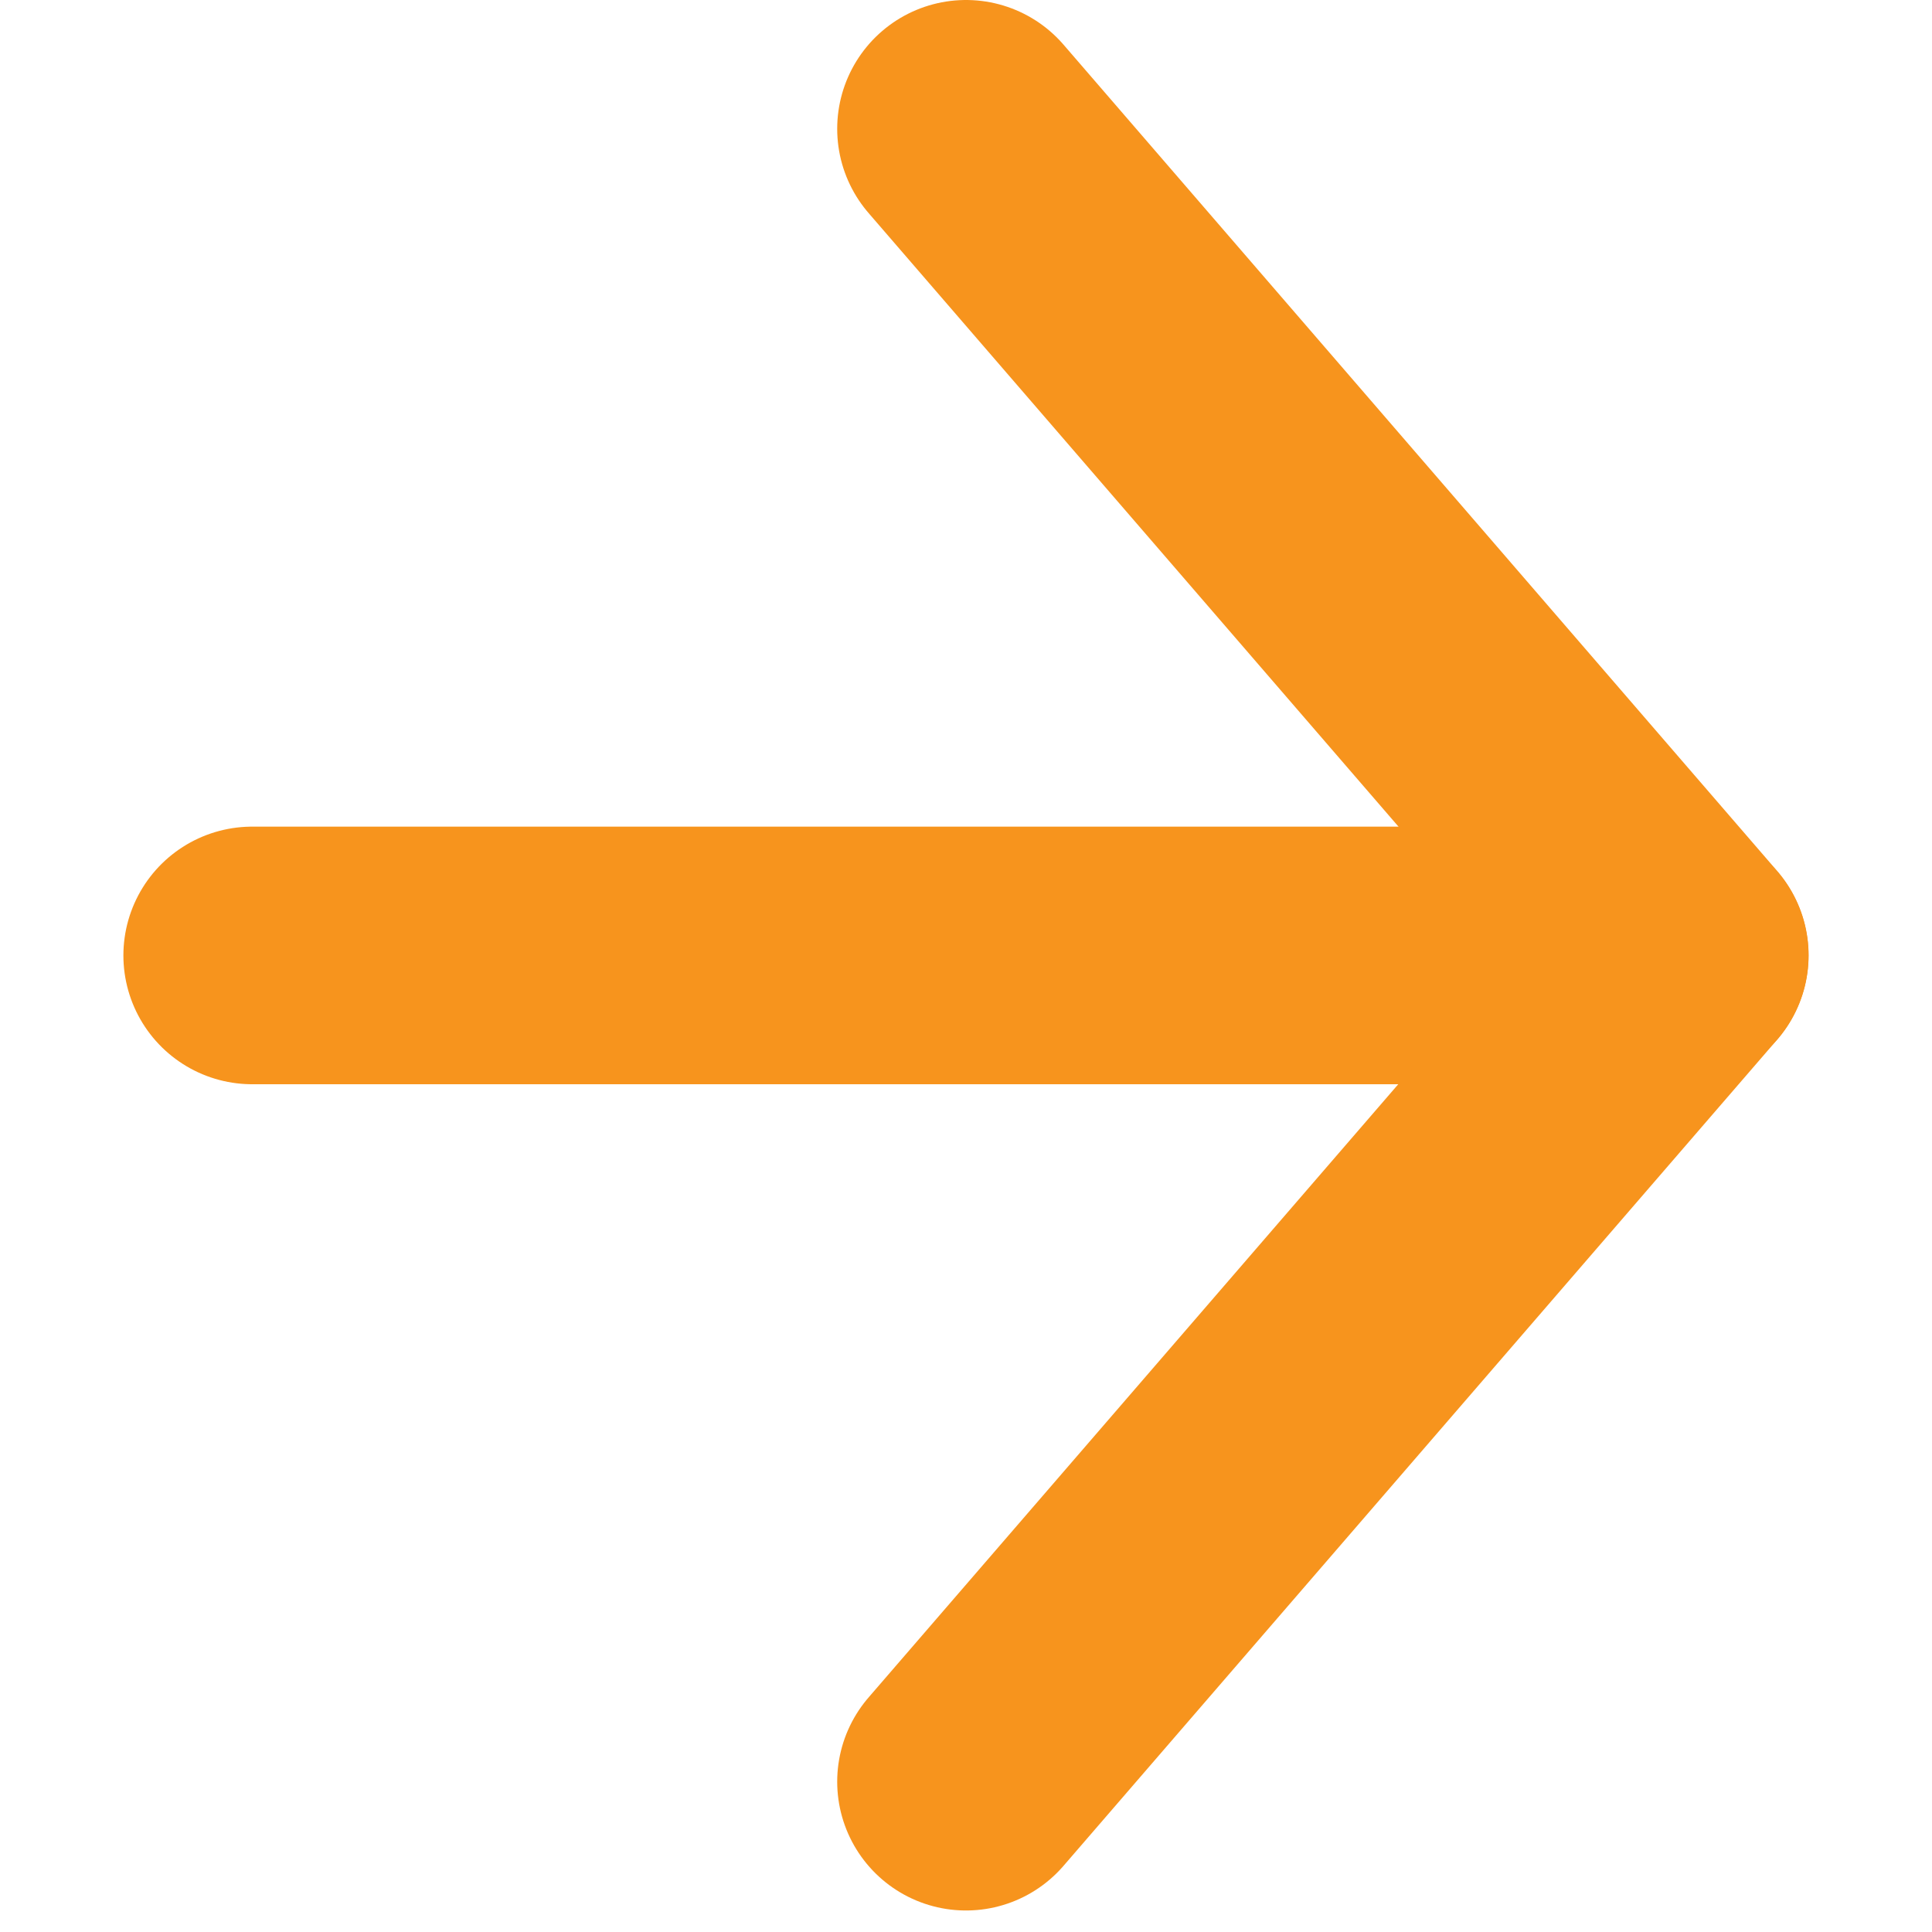
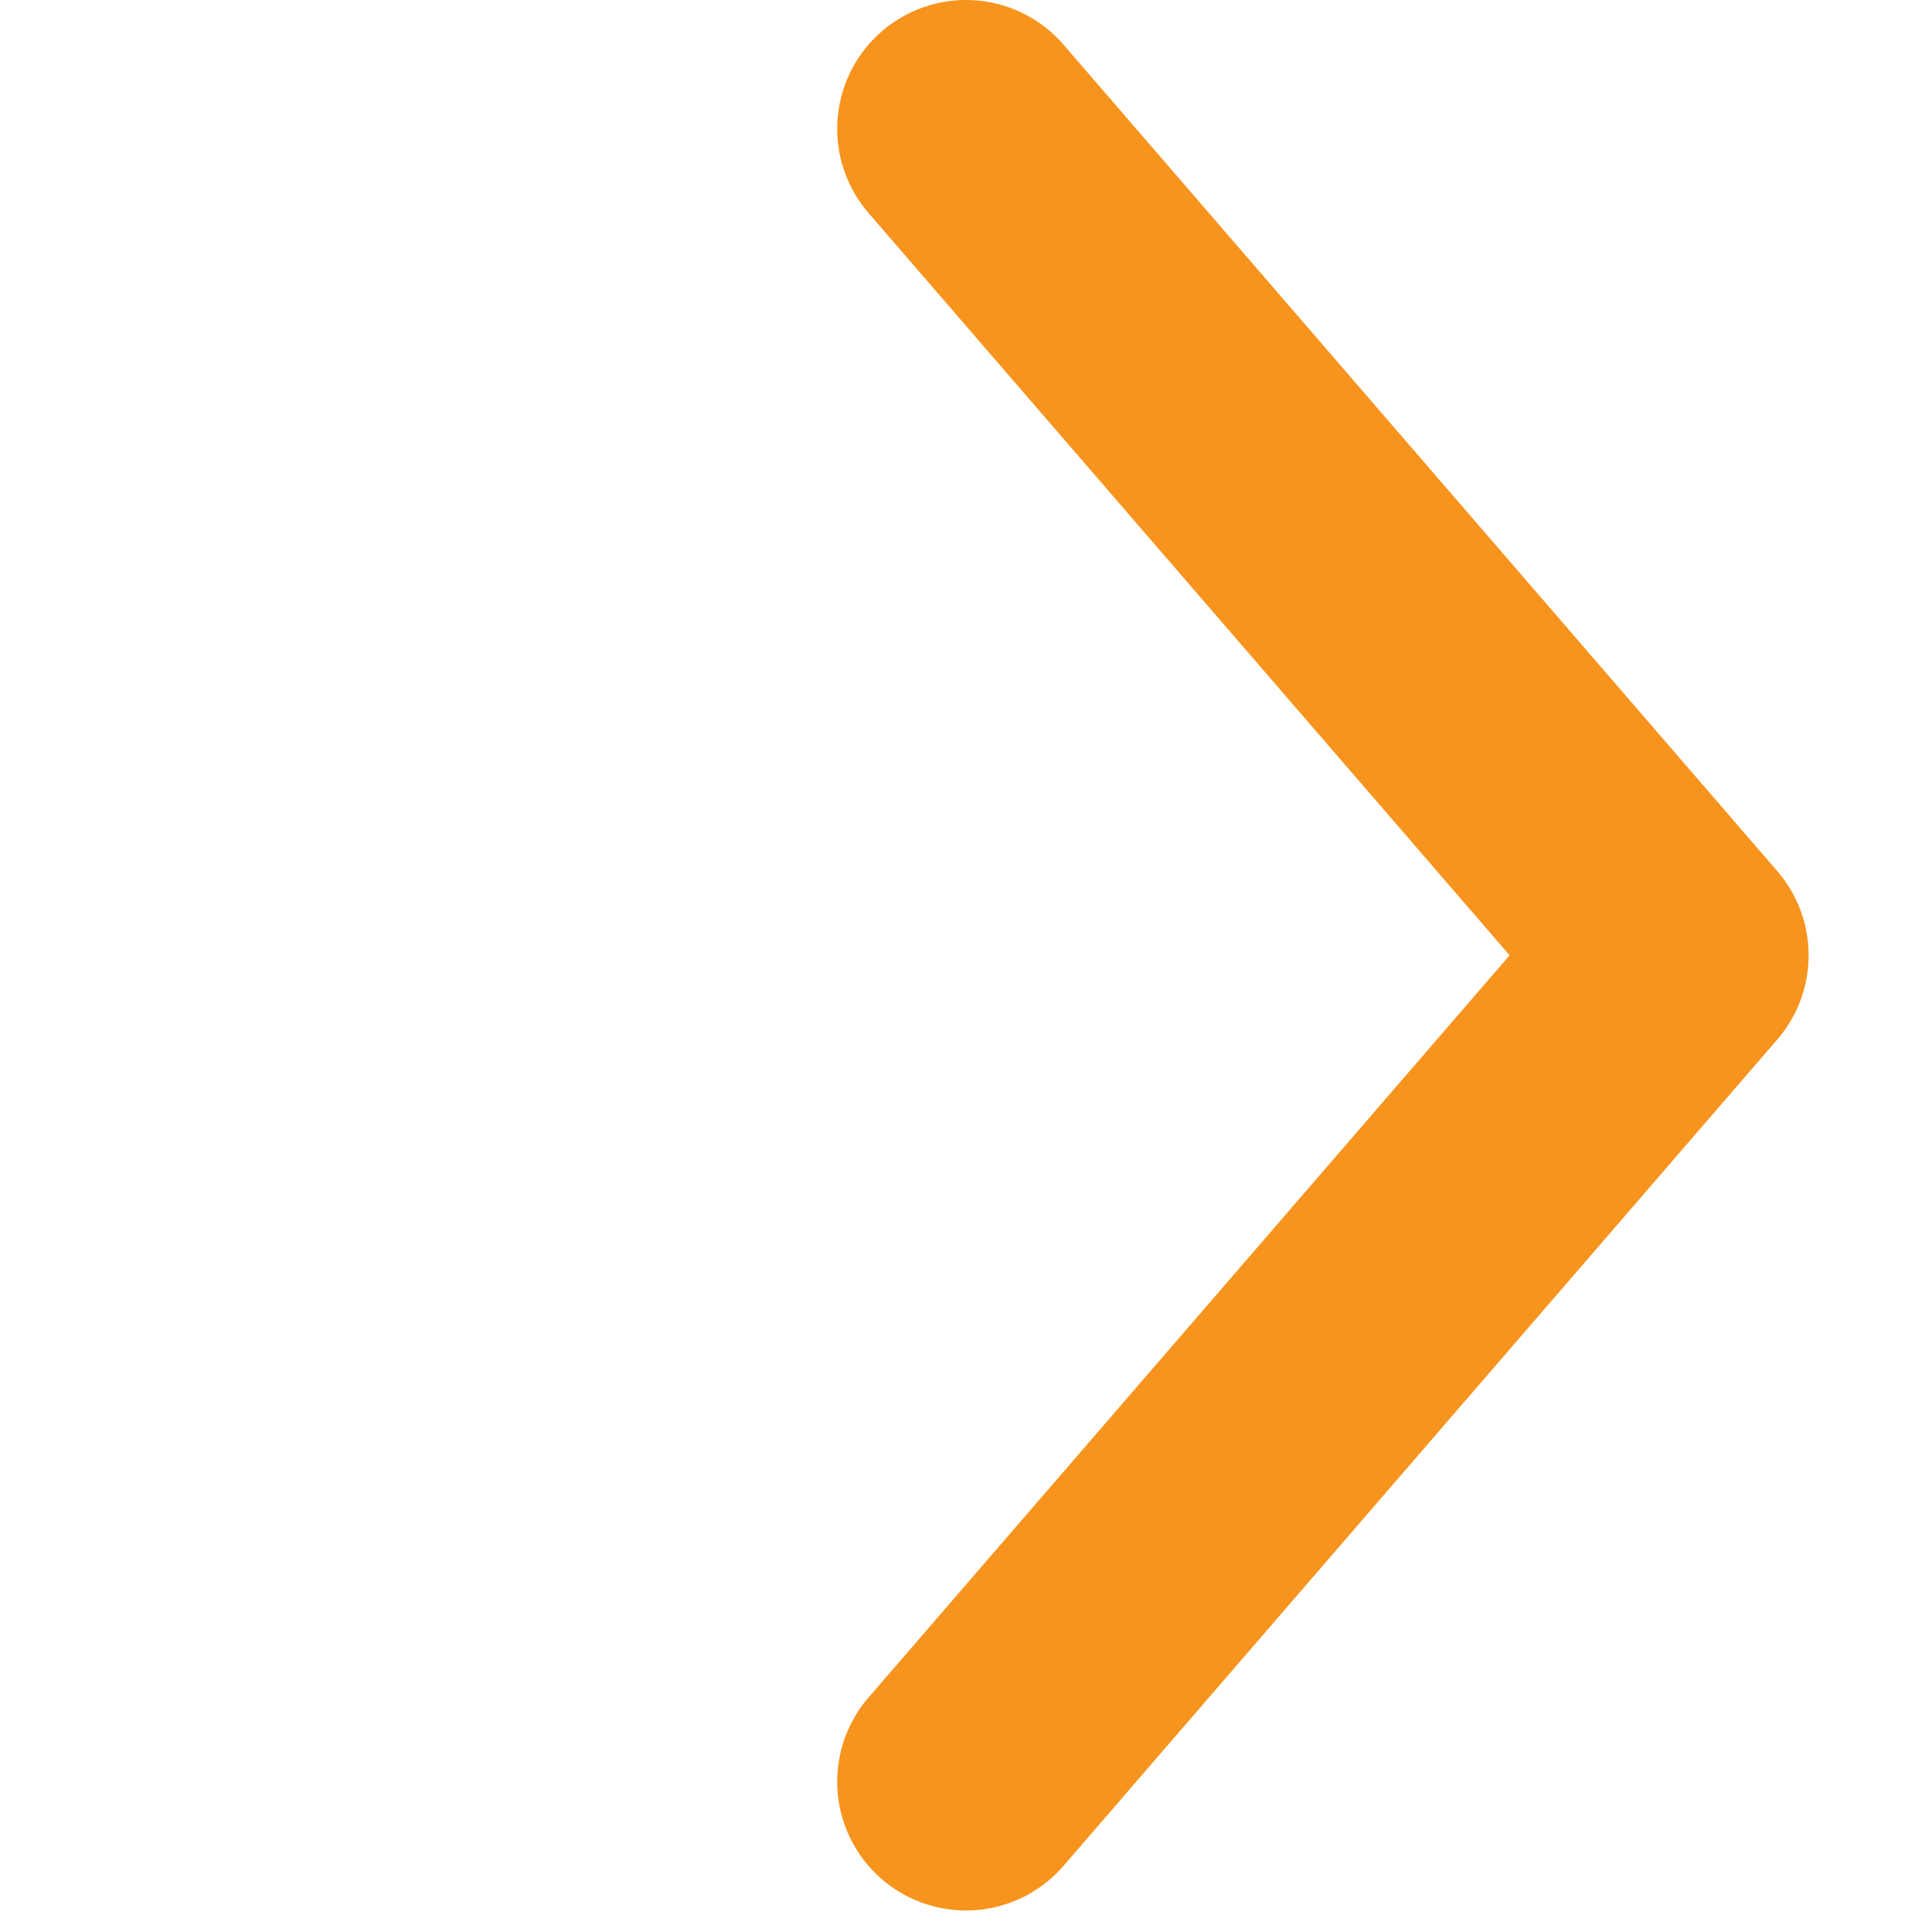
<svg xmlns="http://www.w3.org/2000/svg" width="15" height="15" viewBox="0 0 15 15" fill="none">
-   <path d="M1.958 7.418H13.041" stroke="#F7941D" stroke-width="2" stroke-linecap="round" stroke-linejoin="round" />
  <path d="M7.5 1L13.042 7.417L7.5 13.833" stroke="#F7941D" stroke-width="2" stroke-linecap="round" stroke-linejoin="round" />
</svg>